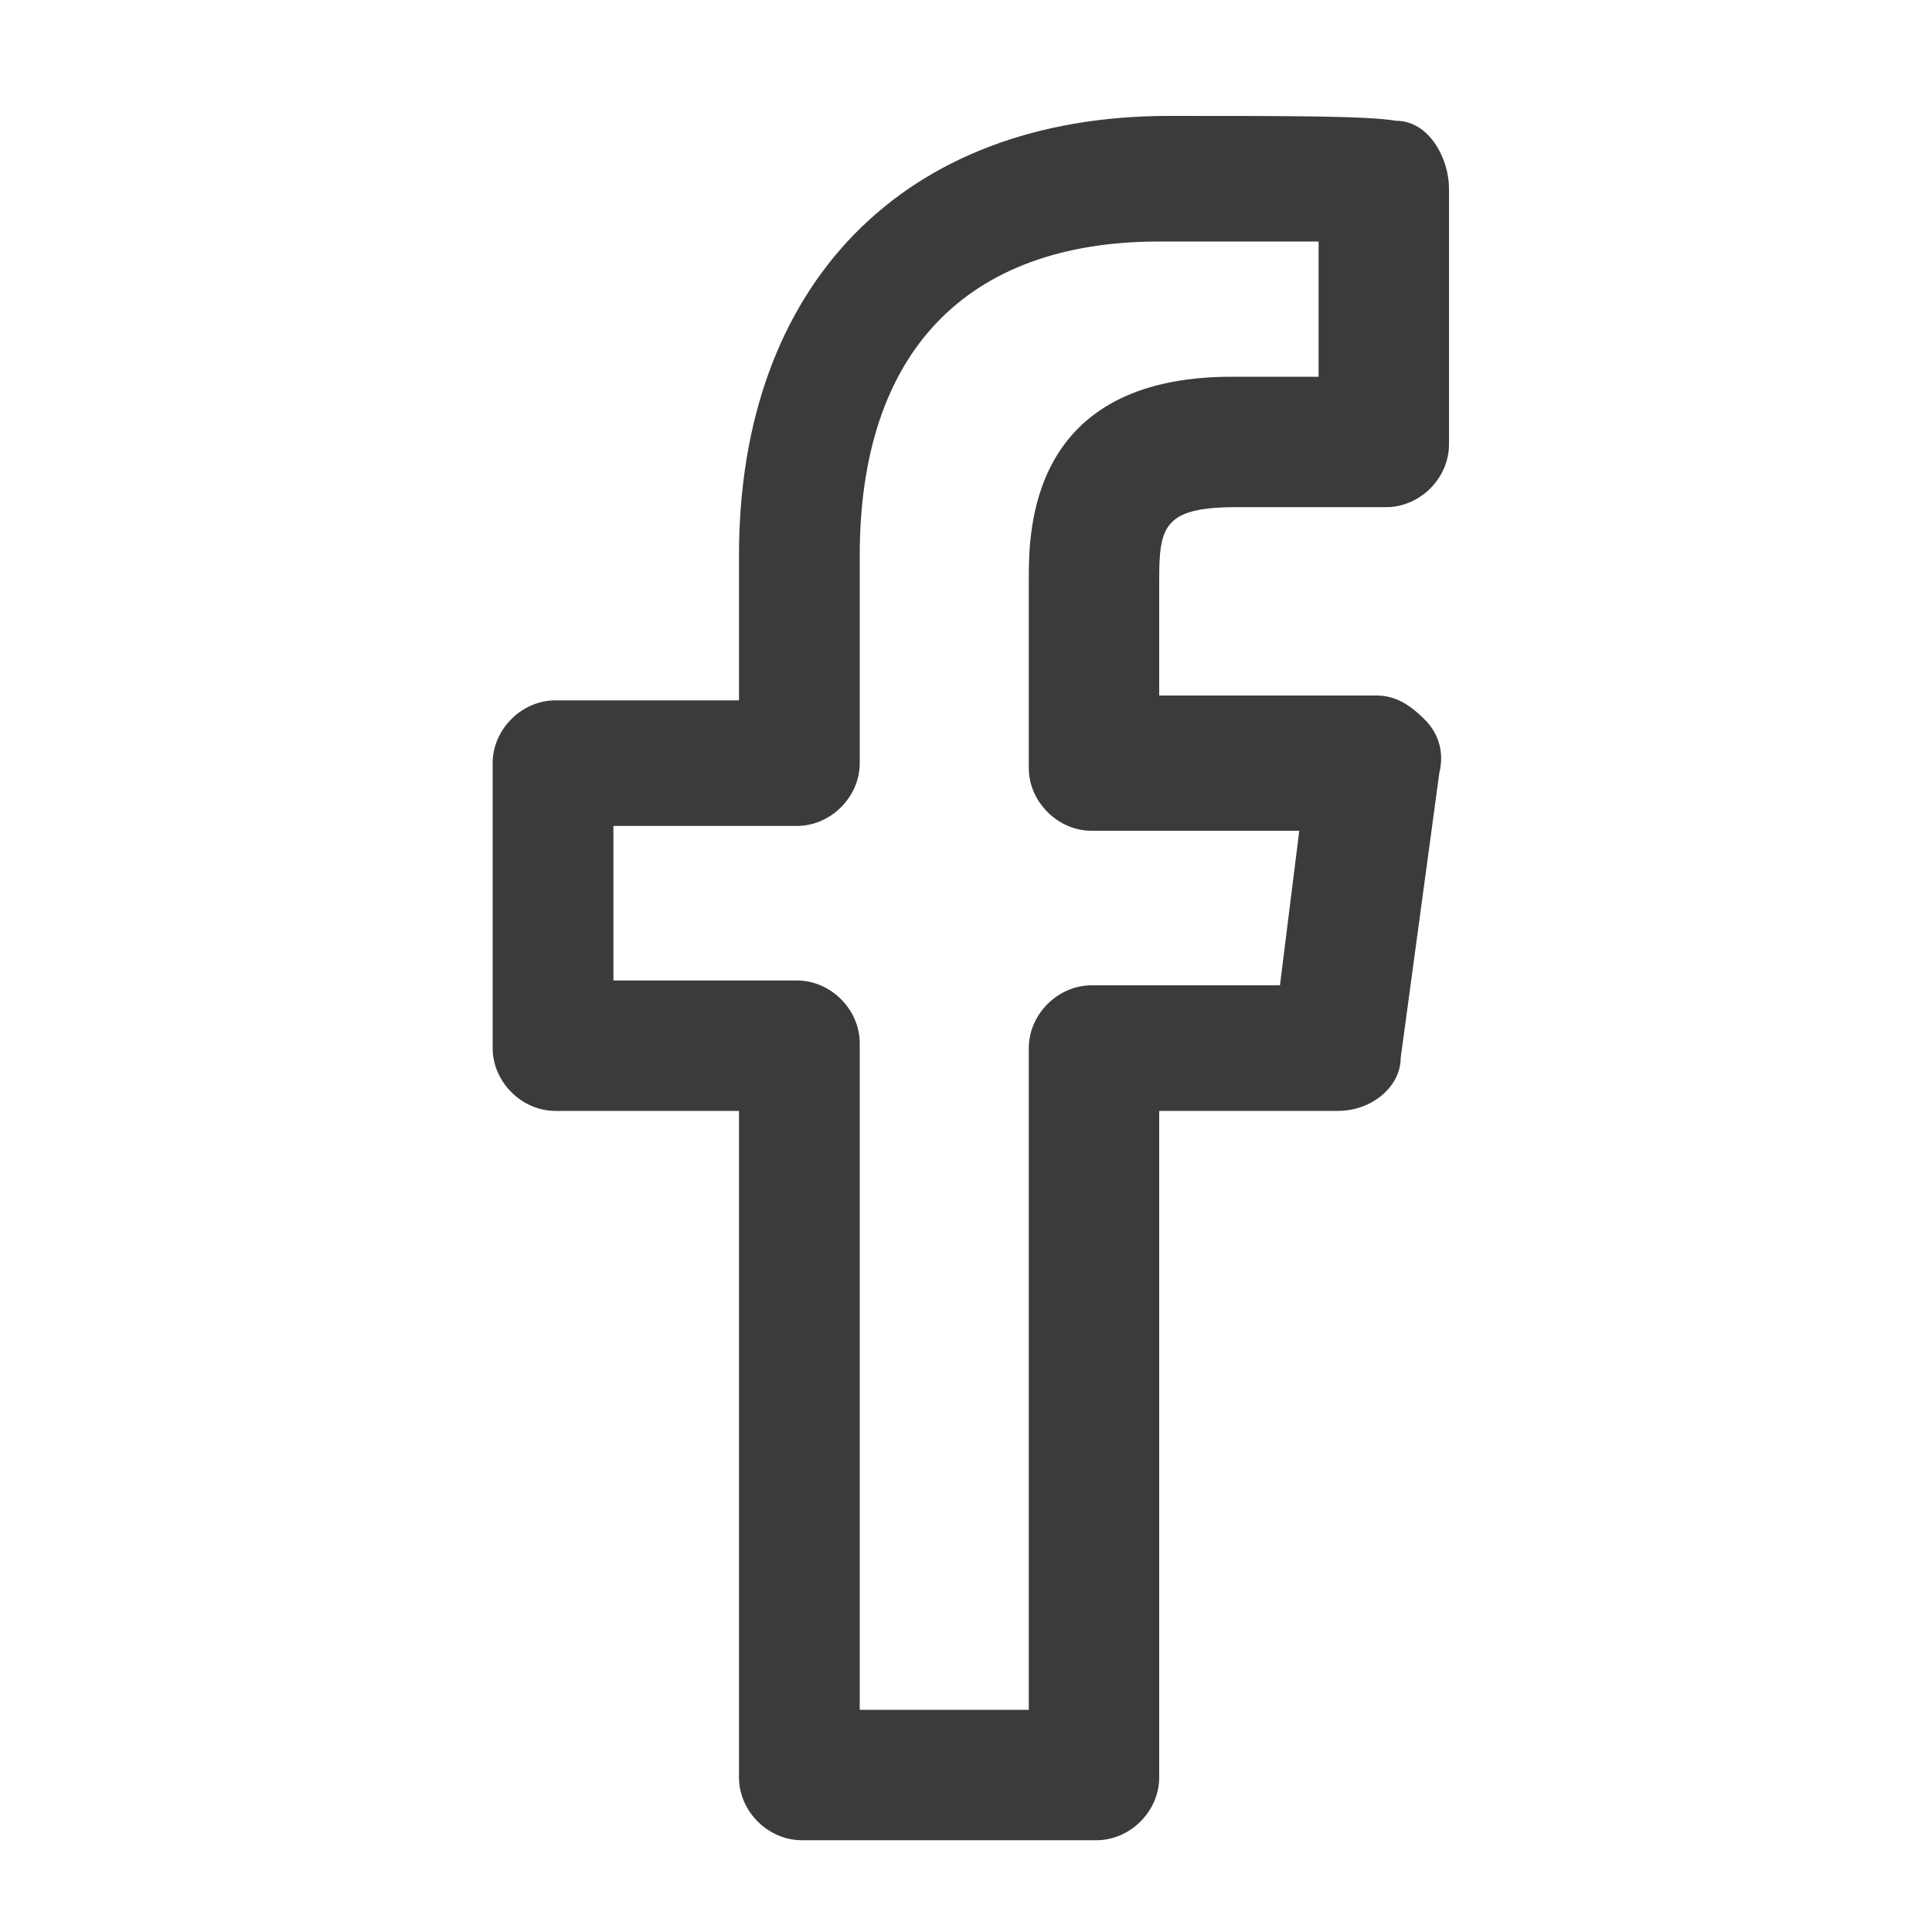
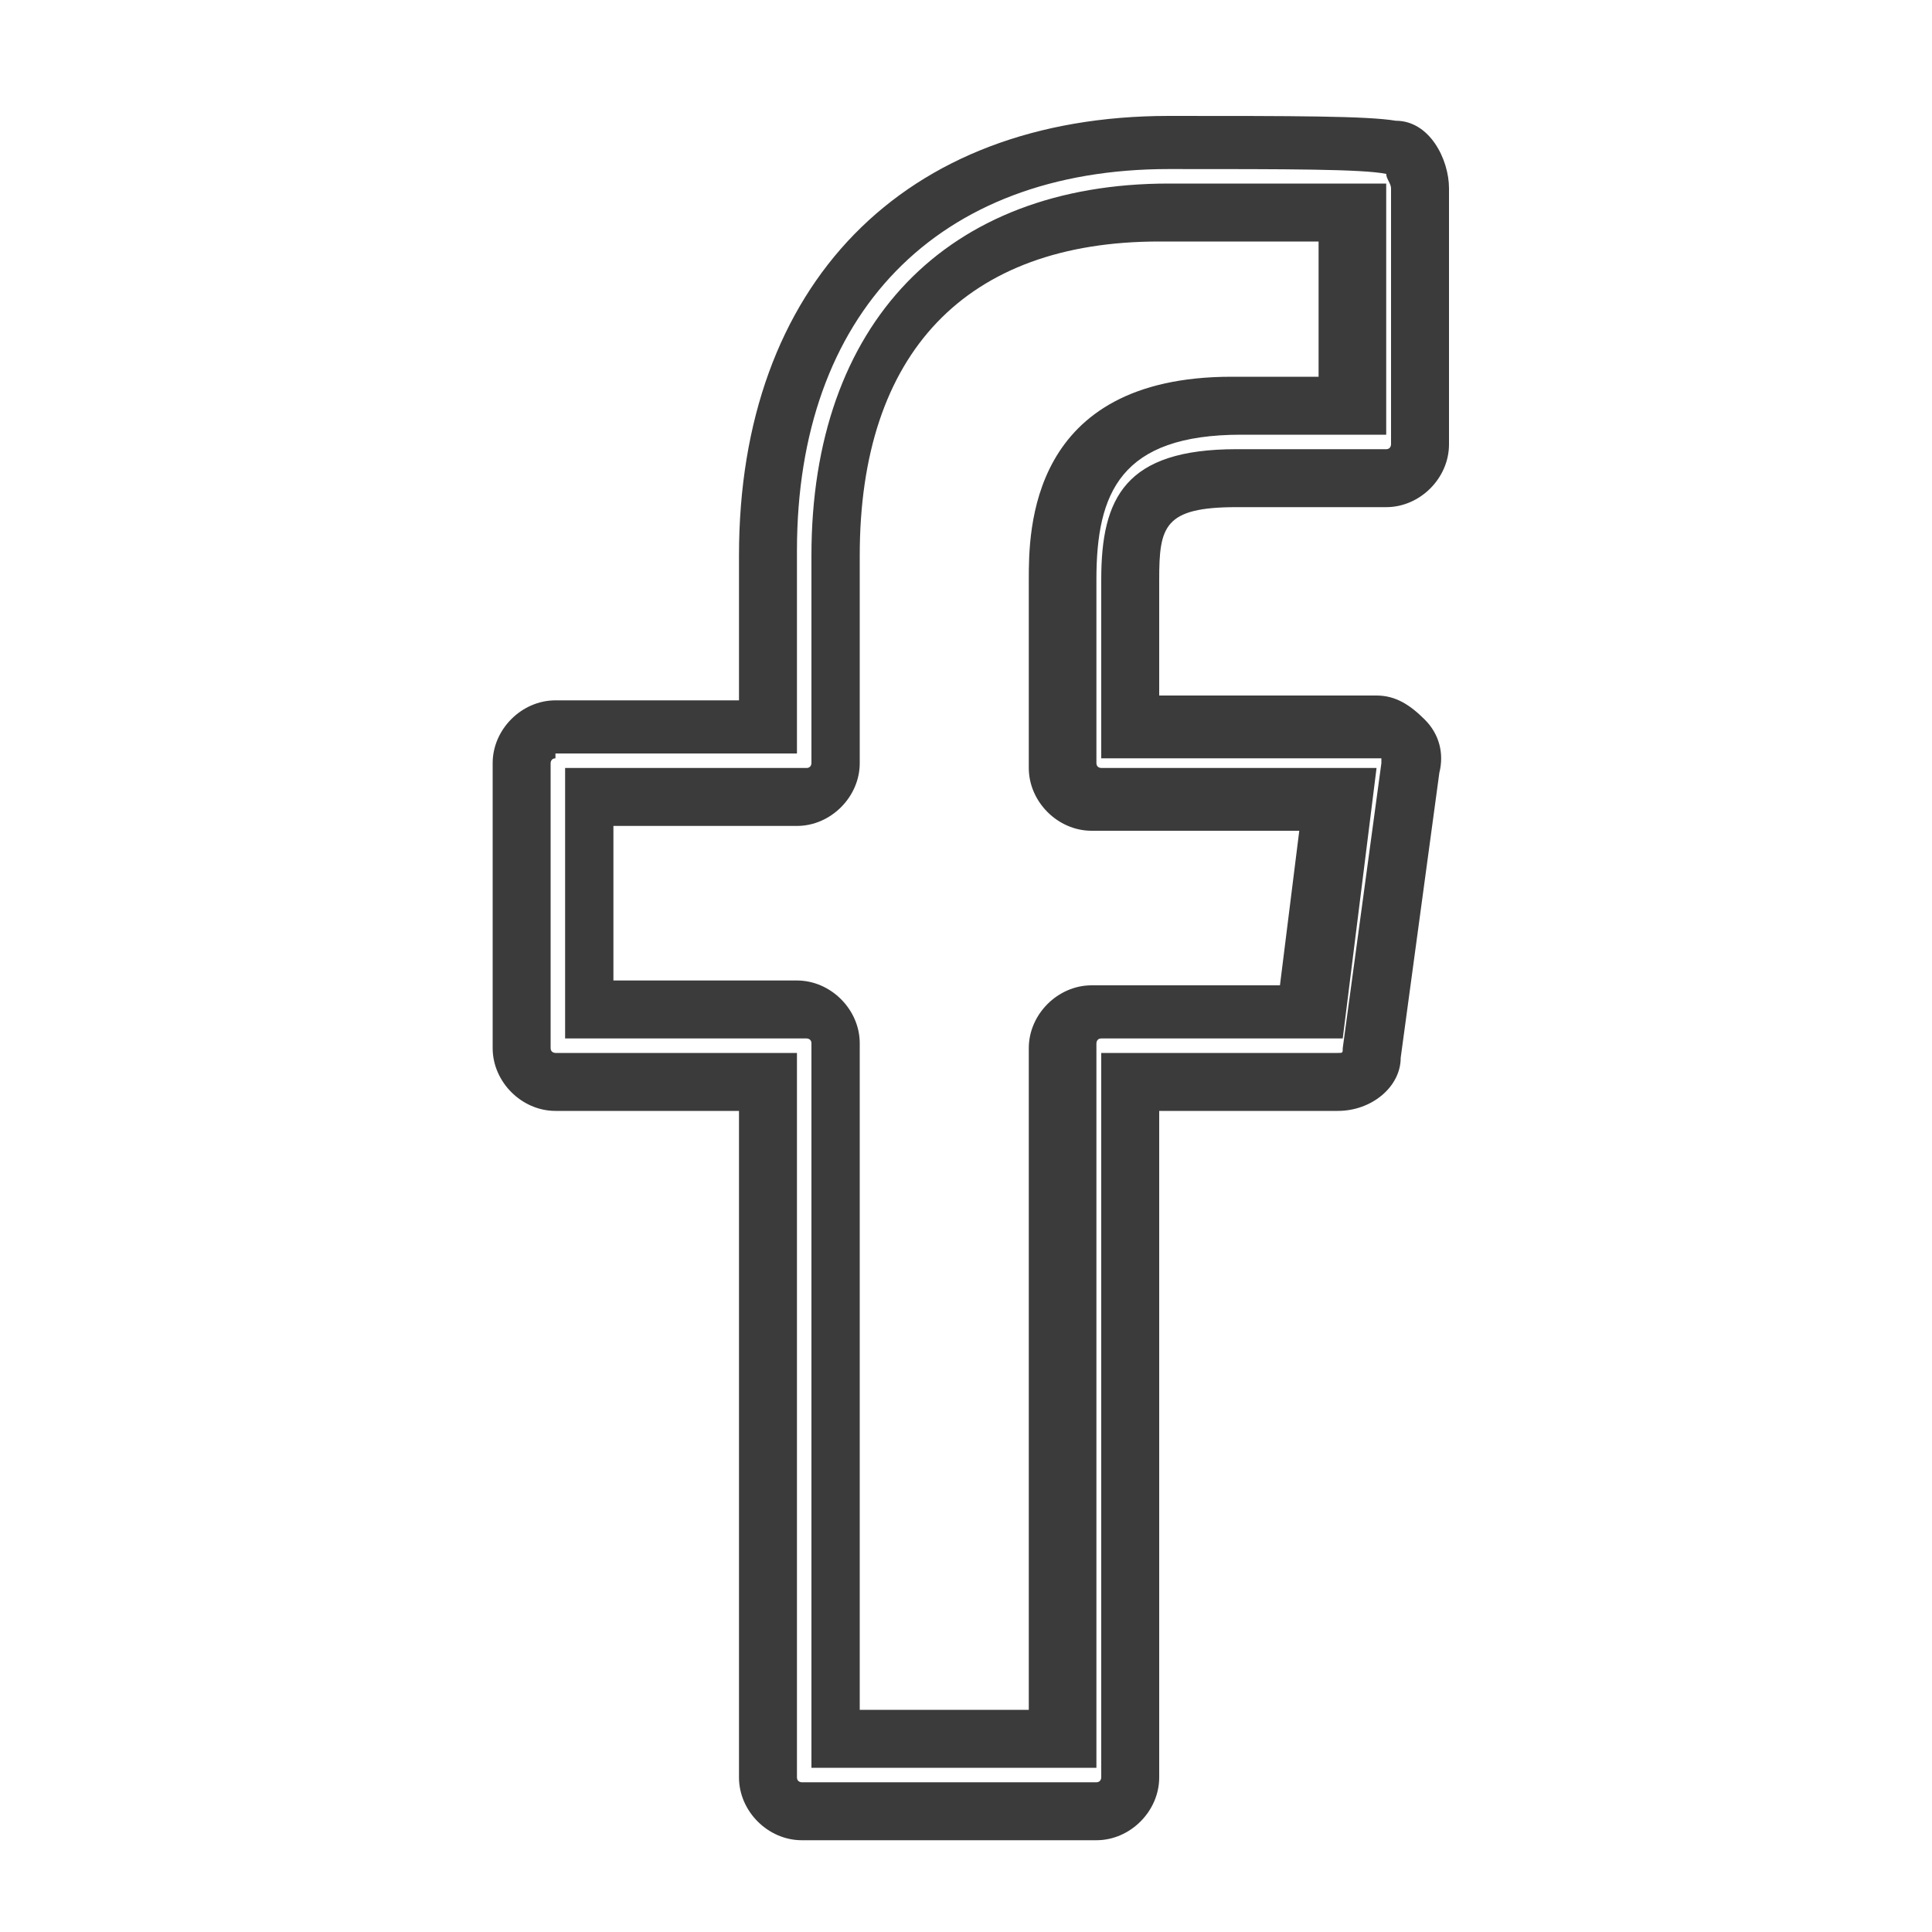
<svg xmlns="http://www.w3.org/2000/svg" version="1.1" id="Livello_1" x="0px" y="0px" viewBox="0 0 40 40" style="enable-background:new 0 0 40 40;" xml:space="preserve">
  <style type="text/css">
	.st0{fill:#3B3B3B;}
</style>
  <g>
    <g>
      <g>
-         <path class="st0" d="M25.6,9.4l3.1,0c0.1,0,0.2-0.1,0.2-0.2V3.9c0-0.1-0.1-0.4-0.2-0.4c-0.6-0.1-2.4-0.1-4.6-0.1     c-4.8,0-7.8,3.1-7.8,8v4.1h-4.8c-0.1,0-0.2,0.1-0.2,0.2v5.9c0,0.1,0.1,0.2,0.2,0.2h4.8v14.9c0,0.1,0.1,0.2,0.2,0.2h6.1     c0.1,0,0.2-0.1,0.2-0.2V21.9h4.8c0.1,0,0.2-0.1,0.2-0.2l0.8-5.9c0-0.1,0-0.1-0.1-0.2c0-0.1-0.1-0.1-0.2-0.1h-5.6V12     C22.9,10.4,23.4,9.4,25.6,9.4z M22.7,16h5.6l-0.7,5.4h-4.9c-0.1,0-0.2,0.1-0.2,0.2v14.9h-5.6V21.7c0-0.1-0.1-0.2-0.2-0.2h-4.8V16     h4.8c0.1,0,0.2-0.1,0.2-0.2v-4.3c0-4.7,2.7-7.5,7.3-7.5c1.9,0,3.6,0,4.3,0v5l-2.9,0c-2.8,0-3.2,1.5-3.2,3.1v3.8     C22.4,15.9,22.5,16,22.7,16z" />
-         <path class="st0" d="M22.7,37.6h-6.1c-0.5,0-0.8-0.4-0.8-0.8V22.5h-4.2c-0.5,0-0.8-0.4-0.8-0.8v-5.9c0-0.5,0.4-0.8,0.8-0.8h4.2     v-3.5c0-5.3,3.2-8.6,8.4-8.6c2.6,0,4.1,0,4.6,0.1c0.5,0.1,0.8,0.6,0.8,1v5.3c0,0.5-0.4,0.8-0.8,0.8l-3.1,0c-1.9,0-2.1,0.6-2.1,2     v2.9h5c0.2,0,0.5,0.1,0.6,0.3c0.2,0.2,0.2,0.4,0.2,0.7l-0.8,5.9c-0.1,0.4-0.4,0.7-0.8,0.7h-4.2v14.3     C23.5,37.2,23.1,37.6,22.7,37.6z M17.4,35.9h4.4V21.7c0-0.5,0.4-0.8,0.8-0.8H27l0.5-4.2h-4.9c-0.5,0-0.8-0.4-0.8-0.8V12     c0-1.6,0.4-3.7,3.8-3.7l2.3,0V4.5c-0.6,0-1.5,0-2.4,0l-1.3,0c-4.3,0-6.7,2.5-6.7,6.9v4.3c0,0.5-0.4,0.8-0.8,0.8h-4.2v4.2h4.2     c0.5,0,0.8,0.4,0.8,0.8V35.9z" />
-       </g>
+         </g>
      <g>
-         <path class="st0" d="M22.7,37.5h-6.1c-0.4,0-0.7-0.3-0.7-0.7V22.4h-4.4c-0.4,0-0.7-0.3-0.7-0.7v-5.9c0-0.4,0.3-0.7,0.7-0.7h4.4     v-3.6c0-5.2,3.2-8.5,8.3-8.5c2.6,0,4.1,0,4.6,0.1c0.4,0.1,0.7,0.5,0.7,0.9v5.3c0,0.4-0.3,0.7-0.7,0.7l-3.1,0     c-1.9,0-2.2,0.7-2.2,2.1v3h5.1c0.2,0,0.4,0.1,0.5,0.2c0.1,0.2,0.2,0.4,0.2,0.6l-0.8,5.9c0,0.4-0.4,0.6-0.7,0.6h-4.3v14.4     C23.4,37.2,23.1,37.5,22.7,37.5z M17.3,36H22V21.7c0-0.4,0.3-0.7,0.7-0.7h4.4l0.6-4.4h-5c-0.4,0-0.7-0.3-0.7-0.7V12     c0-1.7,0.4-3.6,3.6-3.6l2.4,0v-4c-0.6,0-1.5,0-2.6,0l-1.3,0c-4.3,0-6.8,2.6-6.8,7.1v4.3c0,0.4-0.3,0.7-0.7,0.7h-4.4v4.4h4.4     c0.4,0,0.7,0.3,0.7,0.7V36z" />
        <path class="st0" d="M22.7,38.1h-6.1c-0.7,0-1.3-0.6-1.3-1.3V23h-3.8c-0.7,0-1.3-0.6-1.3-1.3v-5.9c0-0.7,0.6-1.3,1.3-1.3h3.8v-3     c0-5.6,3.4-9.1,8.9-9.1c2.6,0,4.1,0,4.7,0.1C29.6,2.5,30,3.3,30,3.9v5.3c0,0.7-0.6,1.3-1.3,1.3l-3.1,0c-1.5,0-1.6,0.4-1.6,1.5     v2.4h4.5c0.4,0,0.7,0.2,1,0.5c0.3,0.3,0.4,0.7,0.3,1.1l-0.8,5.9C29,22.5,28.4,23,27.7,23H24v13.8C24,37.5,23.4,38.1,22.7,38.1z      M11.5,15.7c-0.1,0-0.1,0.1-0.1,0.1v5.9c0,0.1,0.1,0.1,0.1,0.1h5v15c0,0.1,0.1,0.1,0.1,0.1h6.1c0.1,0,0.1-0.1,0.1-0.1v-15h4.9     c0.1,0,0.1,0,0.1-0.1l0.8-5.9l0,0l0-0.1c0,0-0.1,0-0.1,0h-5.7V12c0-1.7,0.5-2.7,2.8-2.7l3.1,0c0.1,0,0.1-0.1,0.1-0.1V3.9     c0-0.1-0.1-0.2-0.1-0.3c-0.5-0.1-2-0.1-4.5-0.1c-4.8,0-7.7,3-7.7,7.9v4.2H11.5z M22.6,36.6h-5.8v-15c0-0.1-0.1-0.1-0.1-0.1h-5     v-5.6h5c0.1,0,0.1-0.1,0.1-0.1v-4.3c0-4.8,2.8-7.7,7.4-7.7l1.3,0c1,0,2,0,2.6,0l0.6,0V9l-3,0c-2.5,0-3,1.2-3,3v3.8     c0,0.1,0.1,0.1,0.1,0.1h5.7l-0.7,5.6h-5c-0.1,0-0.1,0.1-0.1,0.1V36.6z M17.9,35.4h3.4V21.7c0-0.7,0.6-1.3,1.3-1.3h3.9l0.4-3.2     h-4.3c-0.7,0-1.3-0.6-1.3-1.3V12c0-1,0-4.2,4.2-4.2l1.8,0V5c-0.5,0-1.2,0-2,0l-1.3,0c-4,0-6.2,2.3-6.2,6.5v4.3     c0,0.7-0.6,1.3-1.3,1.3h-3.8v3.2h3.8c0.7,0,1.3,0.6,1.3,1.3V35.4z" />
      </g>
    </g>
  </g>
</svg>